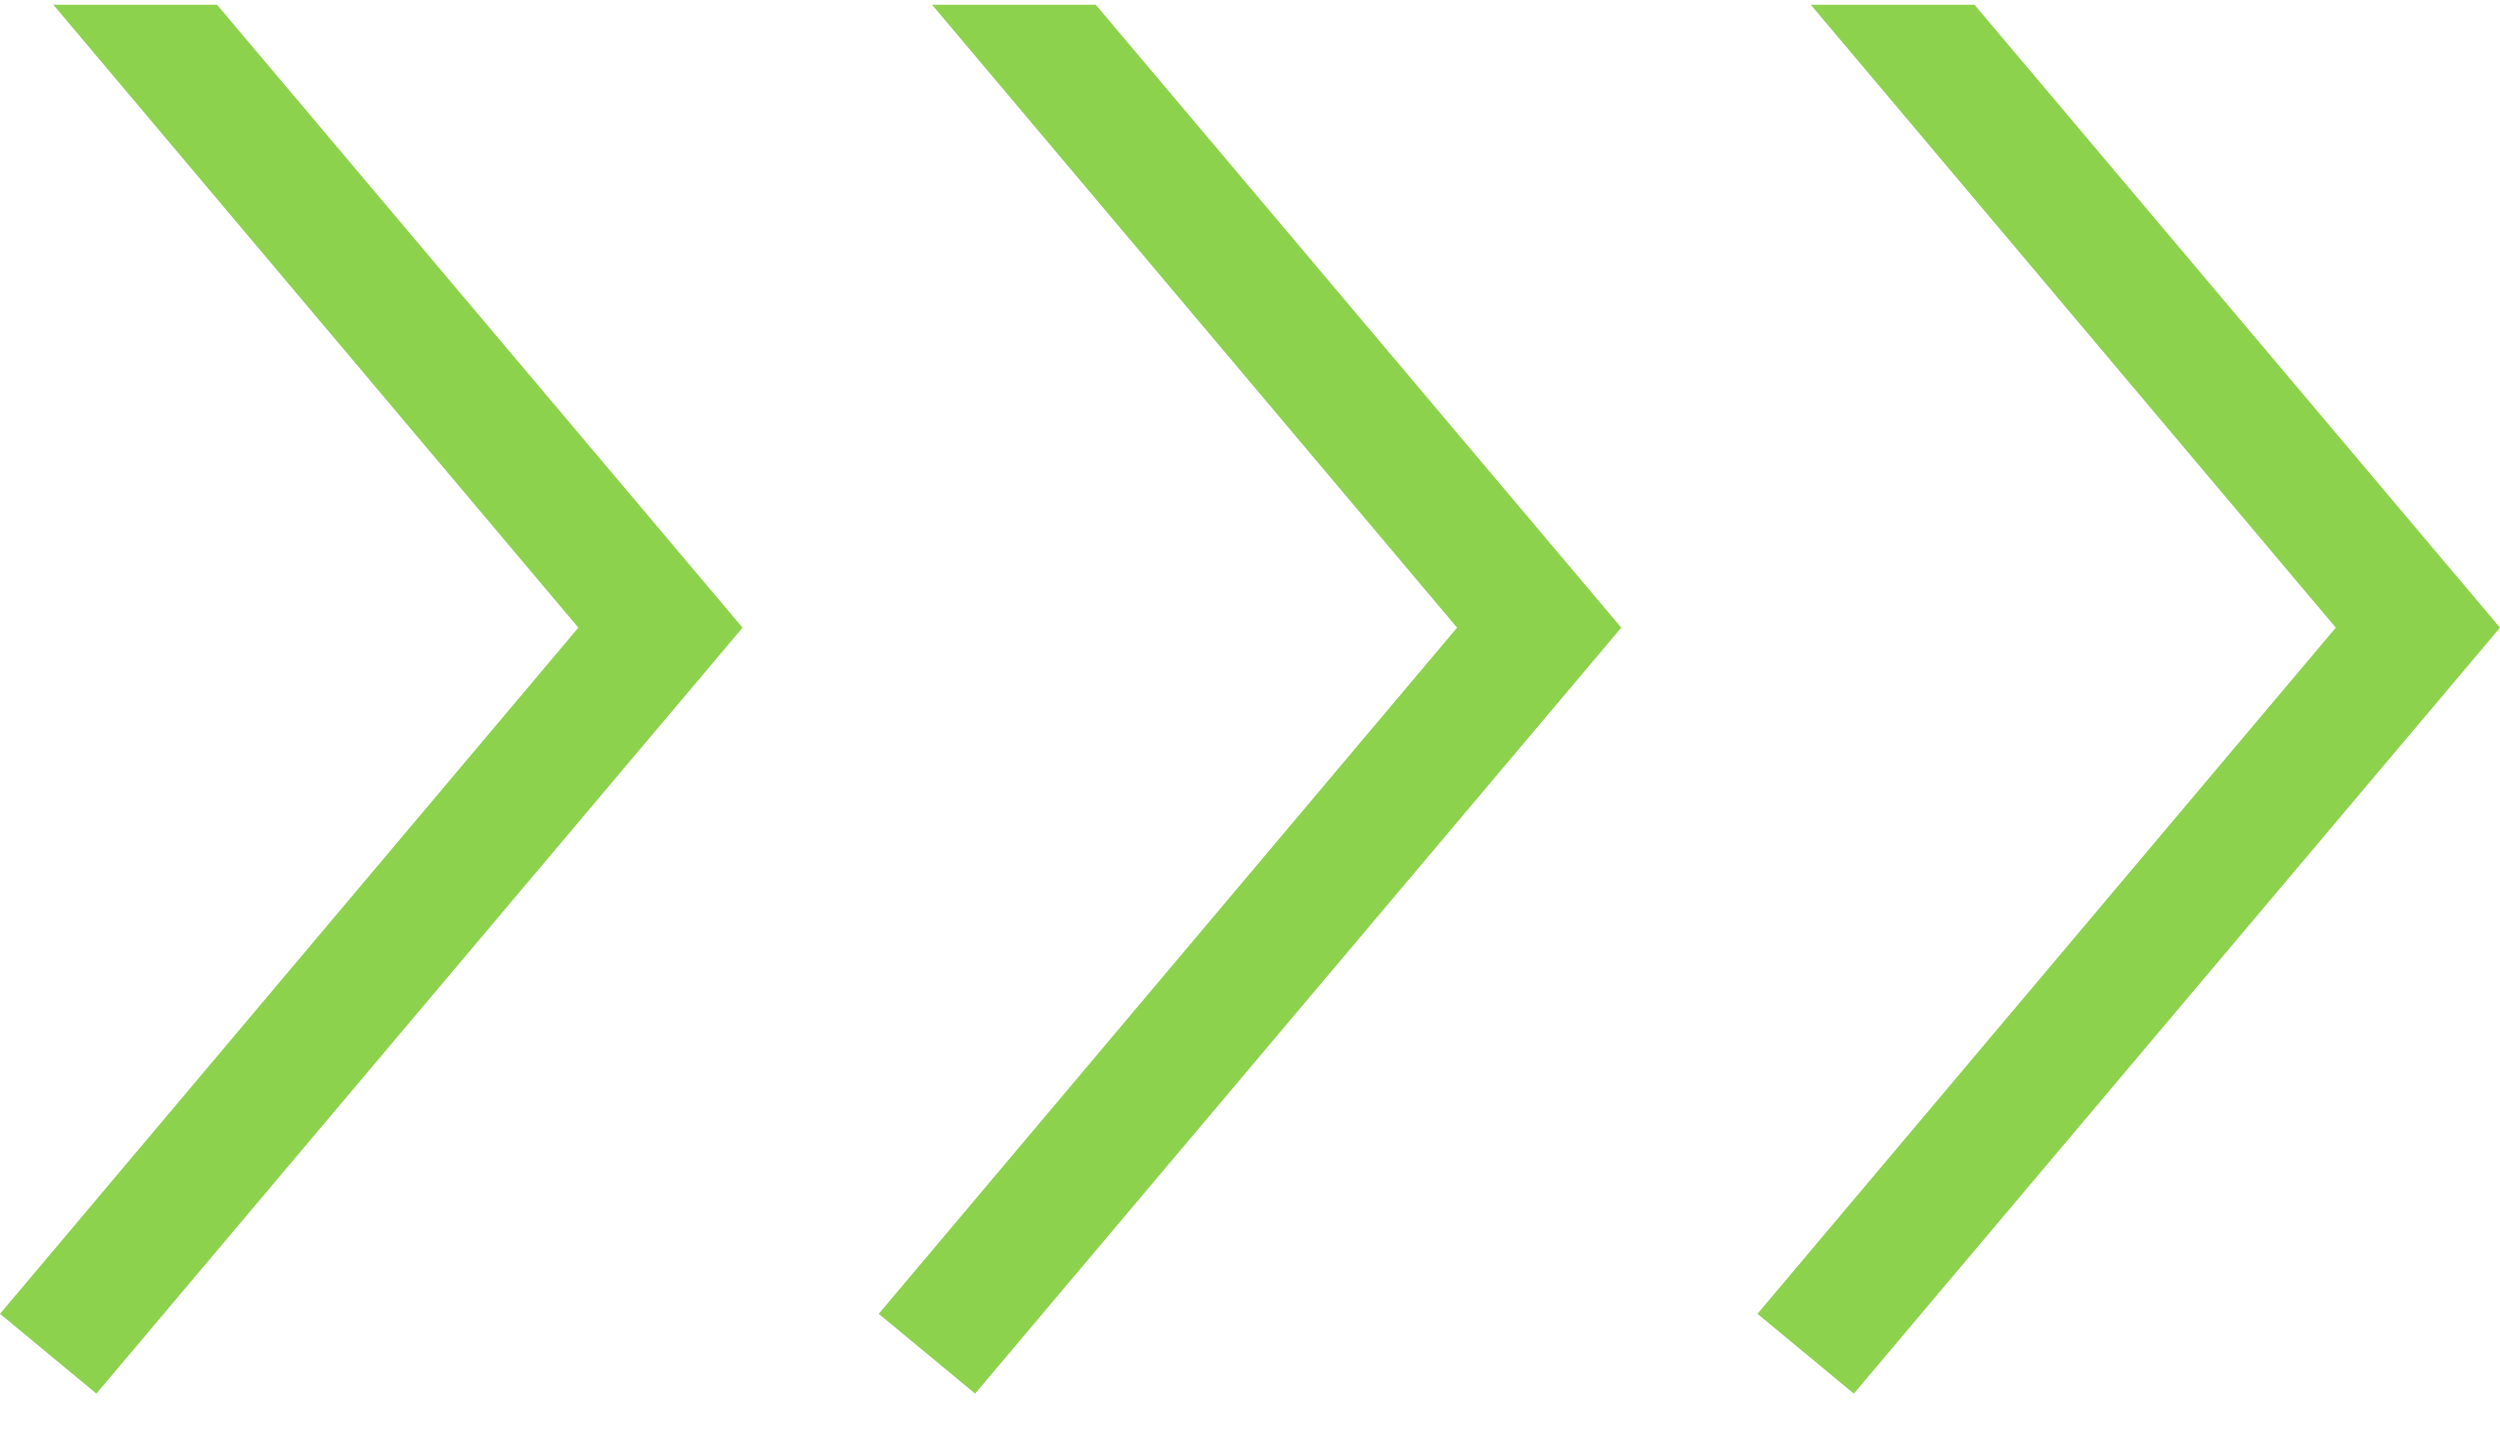
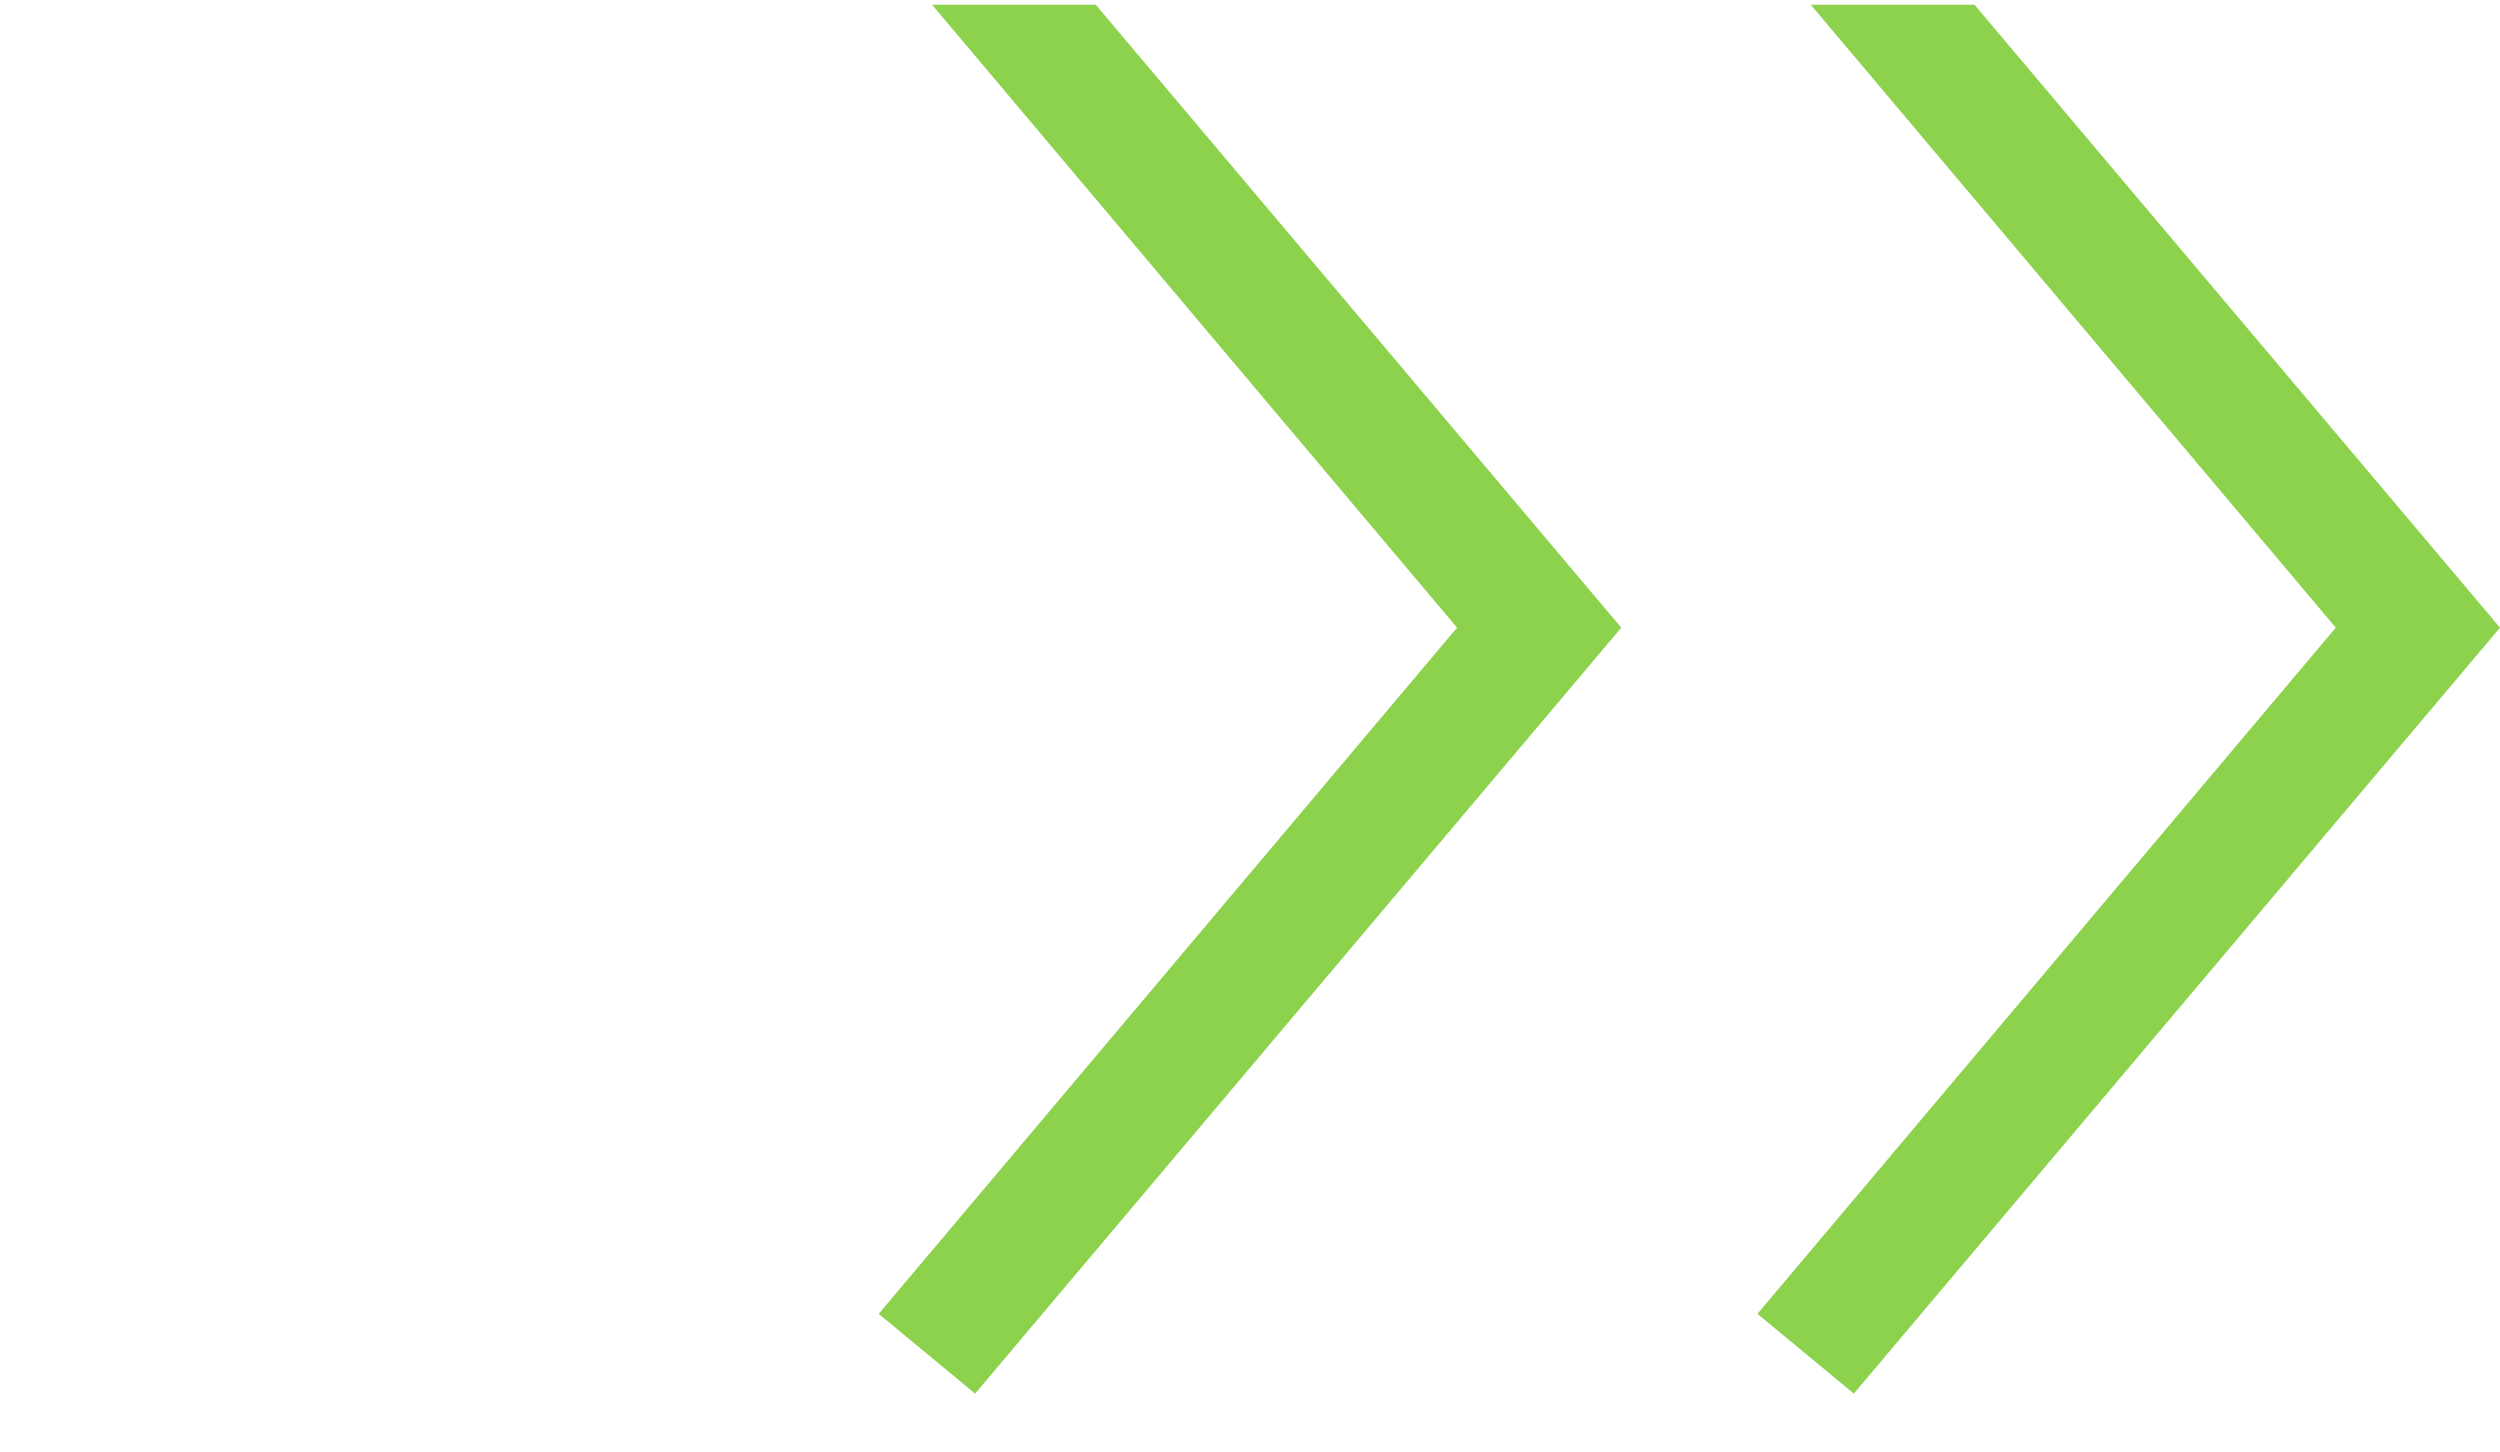
<svg xmlns="http://www.w3.org/2000/svg" width="470" height="273" viewBox="0 0 470 273" fill="none">
  <g clip-path="url(#clip0_211_2619)">
-     <path d="M139.6 118L18.121 -26L3.91254e-05 -11.002L108.727 118L1.657e-05 247.002L18.121 262L139.6 118Z" fill="#8DD24D" />
    <path d="M304.8 118L183.321 -26L165.2 -11.002L273.927 118L165.2 247.002L183.321 262L304.8 118Z" fill="#8DD24D" />
    <path d="M470 118L348.521 -26L330.4 -11.002L439.127 118L330.4 247.002L348.521 262L470 118Z" fill="#8DD24D" />
  </g>
  <defs>
    <clipPath id="clip0_211_2619">
      <rect width="470" height="271.418" fill="white" transform="translate(470 272.306) rotate(-180)" />
    </clipPath>
  </defs>
</svg>